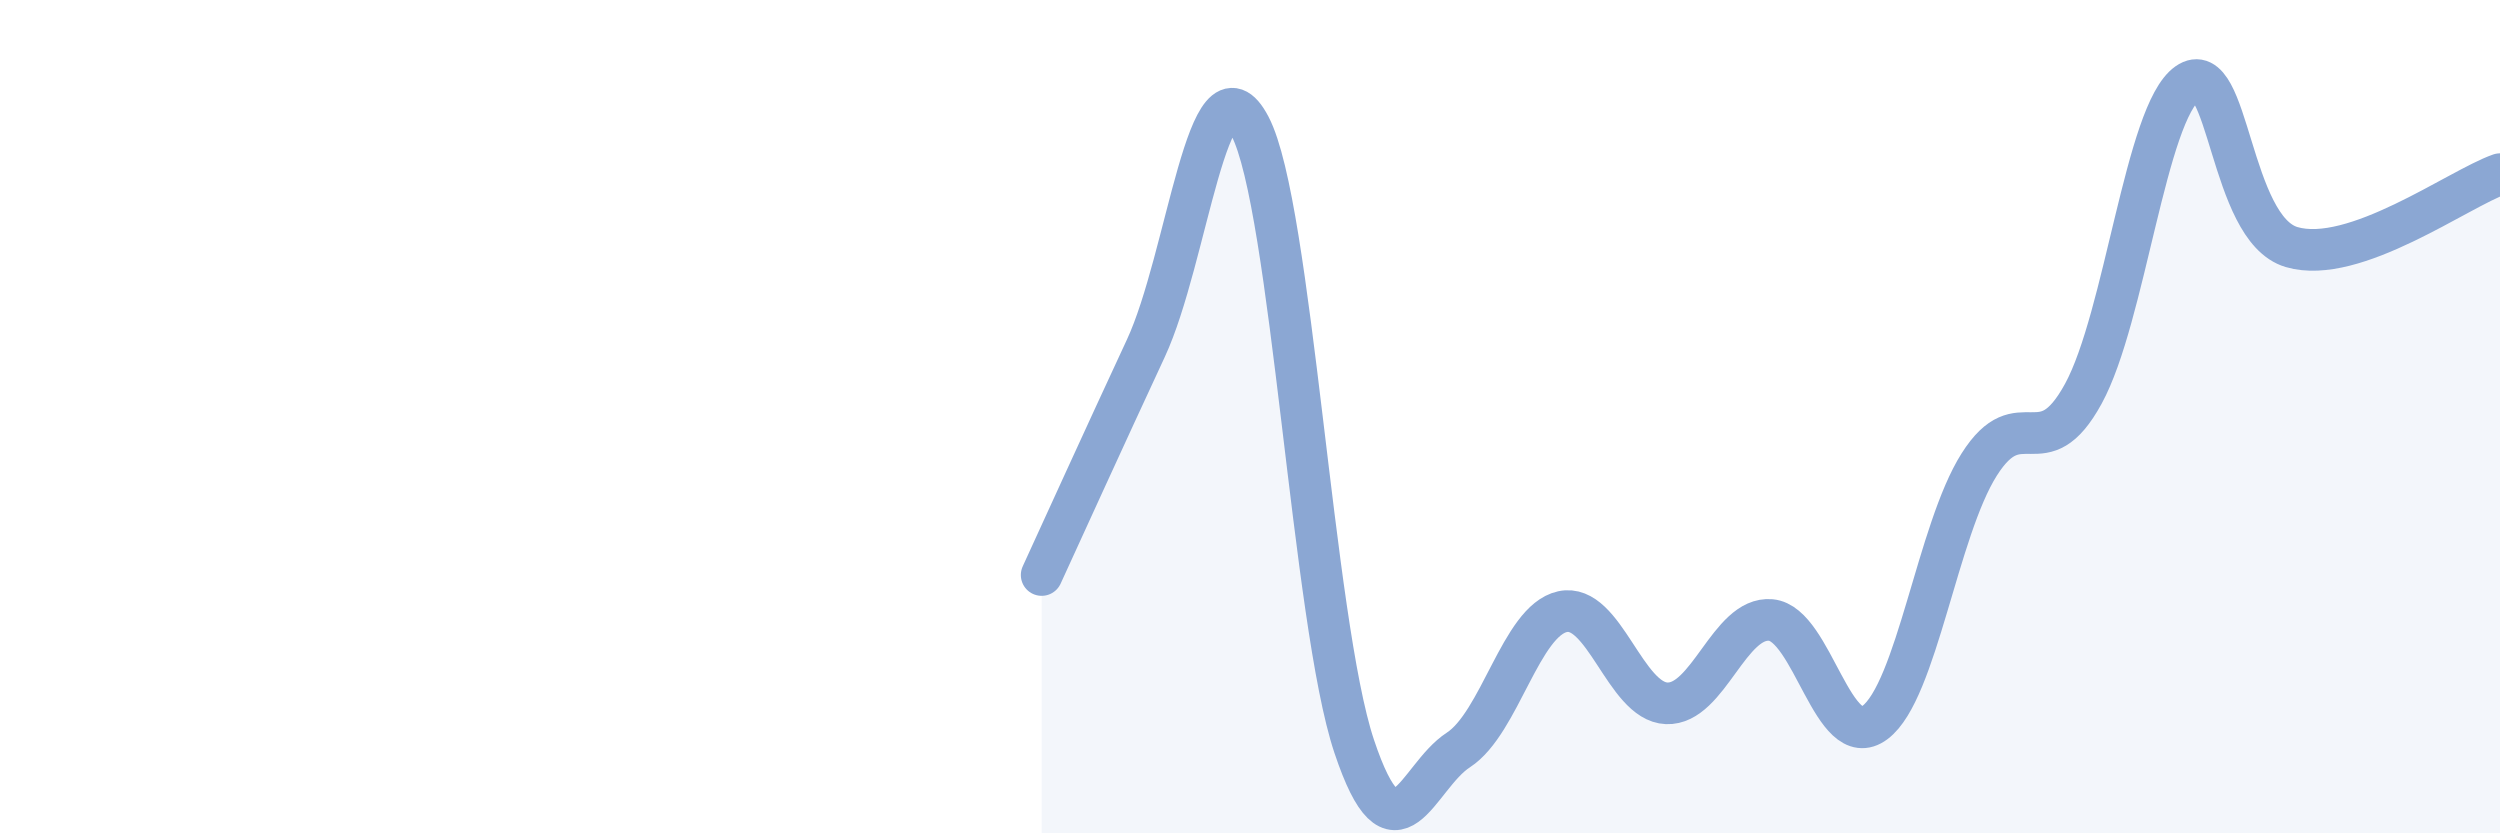
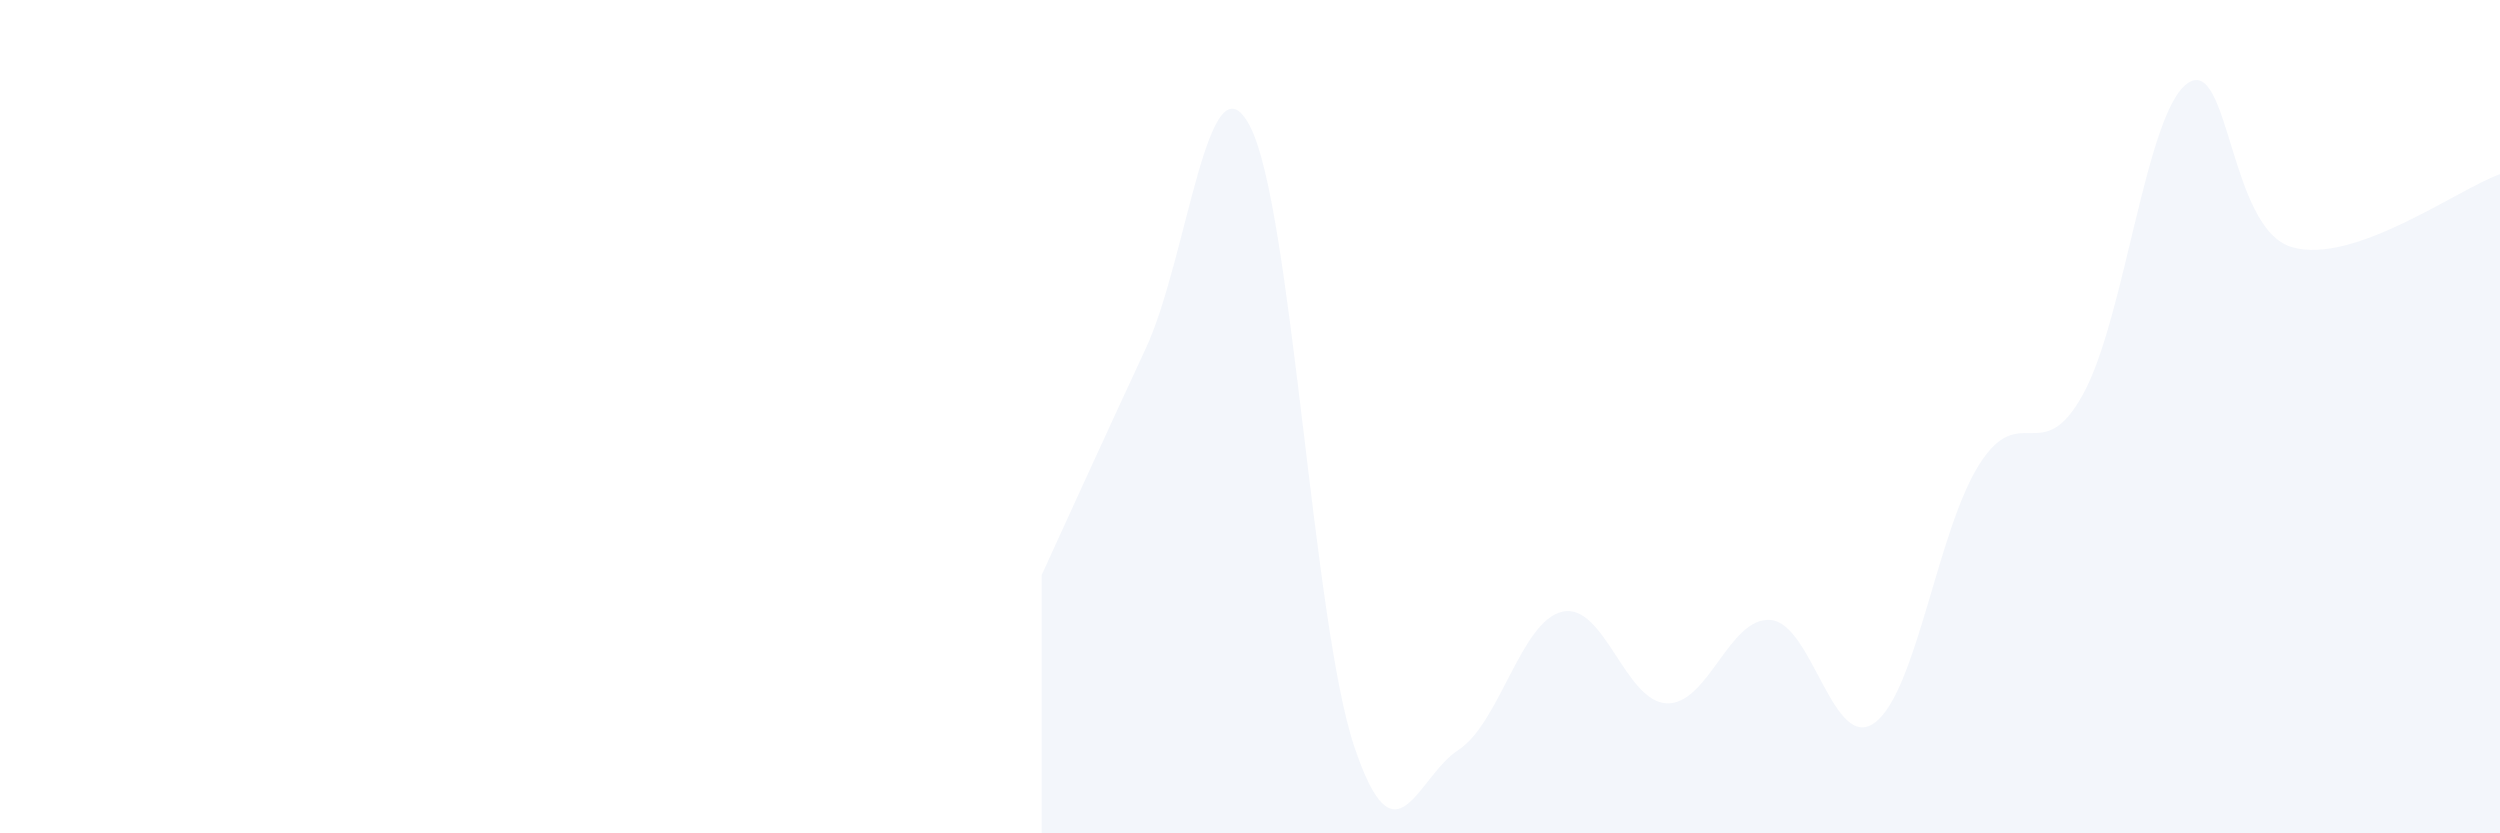
<svg xmlns="http://www.w3.org/2000/svg" width="60" height="20" viewBox="0 0 60 20">
  <path d="M 25,13.8 C 25.5,12.71 26.5,10.51 27.5,8.36 C 28.5,6.21 29,1.12 30,3.03 C 31,4.94 31.5,14.92 32.5,17.91 C 33.5,20.9 34,18.65 35,18 C 36,17.35 36.5,14.9 37.5,14.68 C 38.5,14.46 39,16.84 40,16.88 C 41,16.92 41.5,14.79 42.5,14.88 C 43.5,14.97 44,18.09 45,17.34 C 46,16.59 46.5,12.73 47.5,11.15 C 48.5,9.57 49,11.28 50,9.45 C 51,7.62 51.5,2.7 52.5,2 C 53.5,1.3 53.5,5.49 55,5.93 C 56.5,6.37 59,4.53 60,4.18L60 20L25 20Z" fill="#8ba7d3" opacity="0.1" stroke-linecap="round" stroke-linejoin="round" />
-   <path d="M 25,13.8 C 25.5,12.71 26.5,10.51 27.5,8.36 C 28.5,6.21 29,1.12 30,3.03 C 31,4.94 31.5,14.92 32.5,17.91 C 33.5,20.9 34,18.65 35,18 C 36,17.35 36.5,14.9 37.5,14.68 C 38.5,14.46 39,16.84 40,16.88 C 41,16.92 41.5,14.79 42.5,14.88 C 43.5,14.97 44,18.09 45,17.34 C 46,16.59 46.5,12.73 47.5,11.15 C 48.5,9.57 49,11.28 50,9.45 C 51,7.62 51.5,2.7 52.5,2 C 53.5,1.3 53.5,5.49 55,5.93 C 56.5,6.37 59,4.53 60,4.18" stroke="#8ba7d3" stroke-width="1" fill="none" stroke-linecap="round" stroke-linejoin="round" />
</svg>